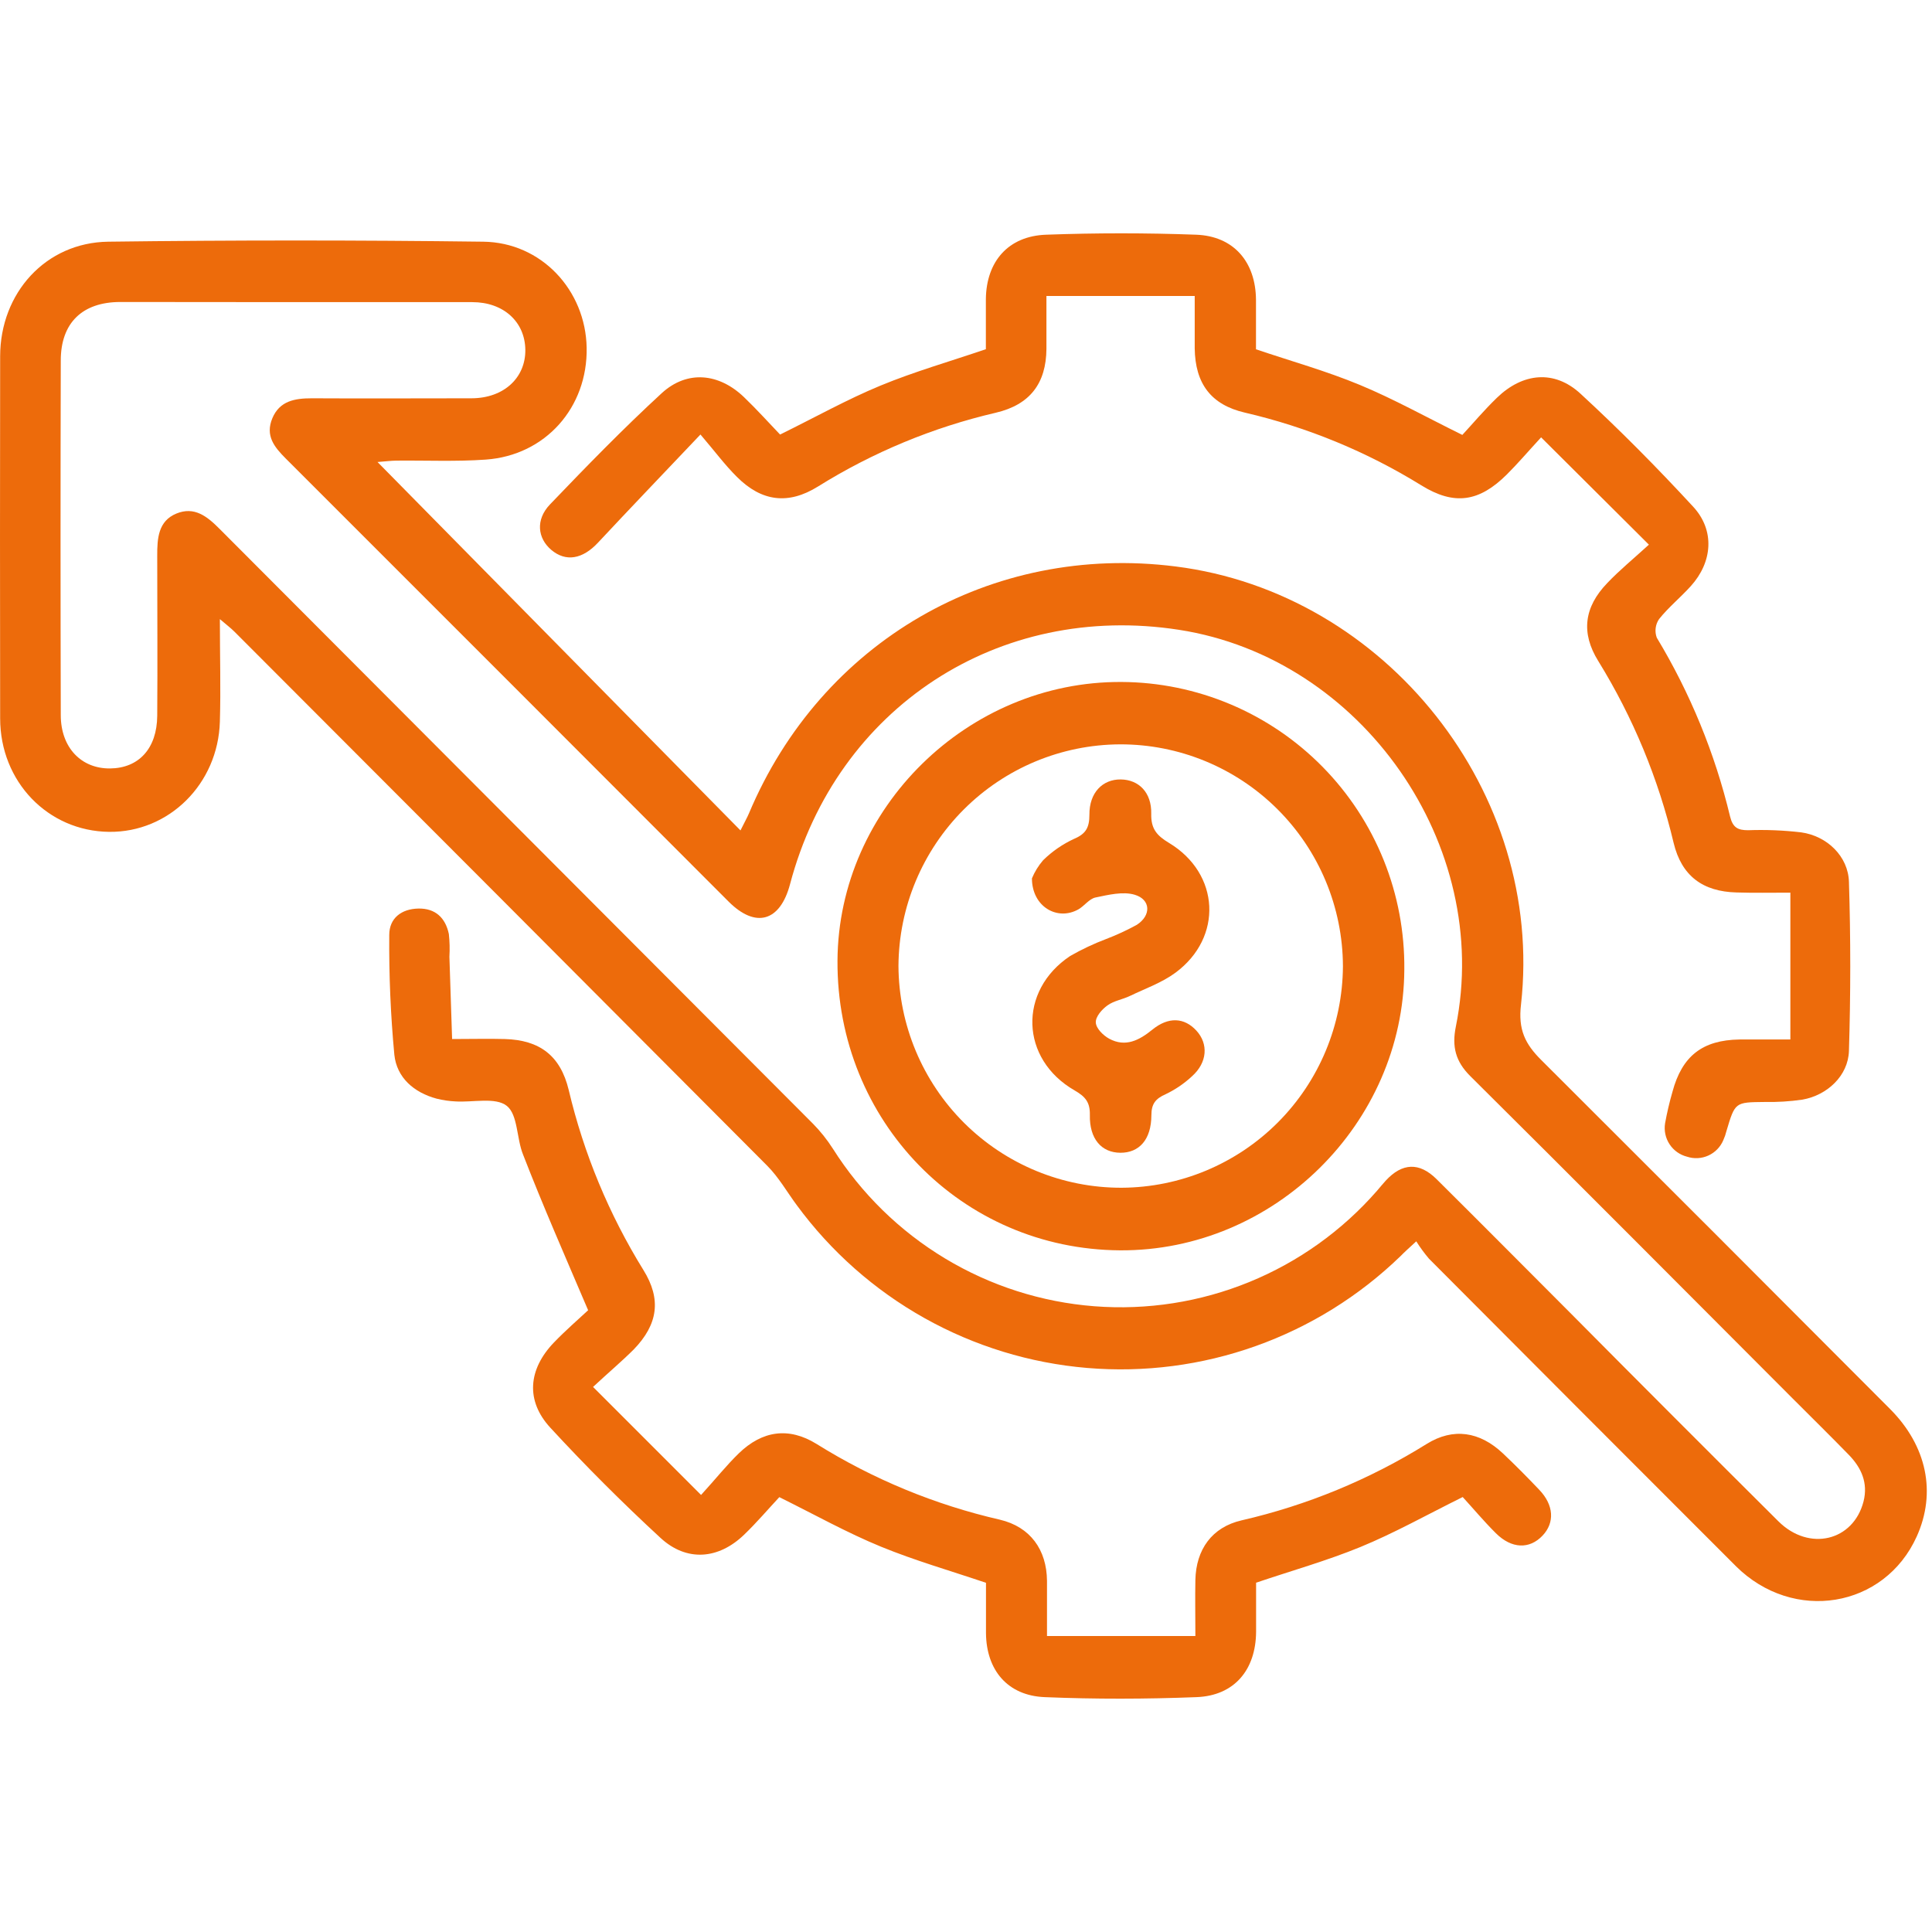
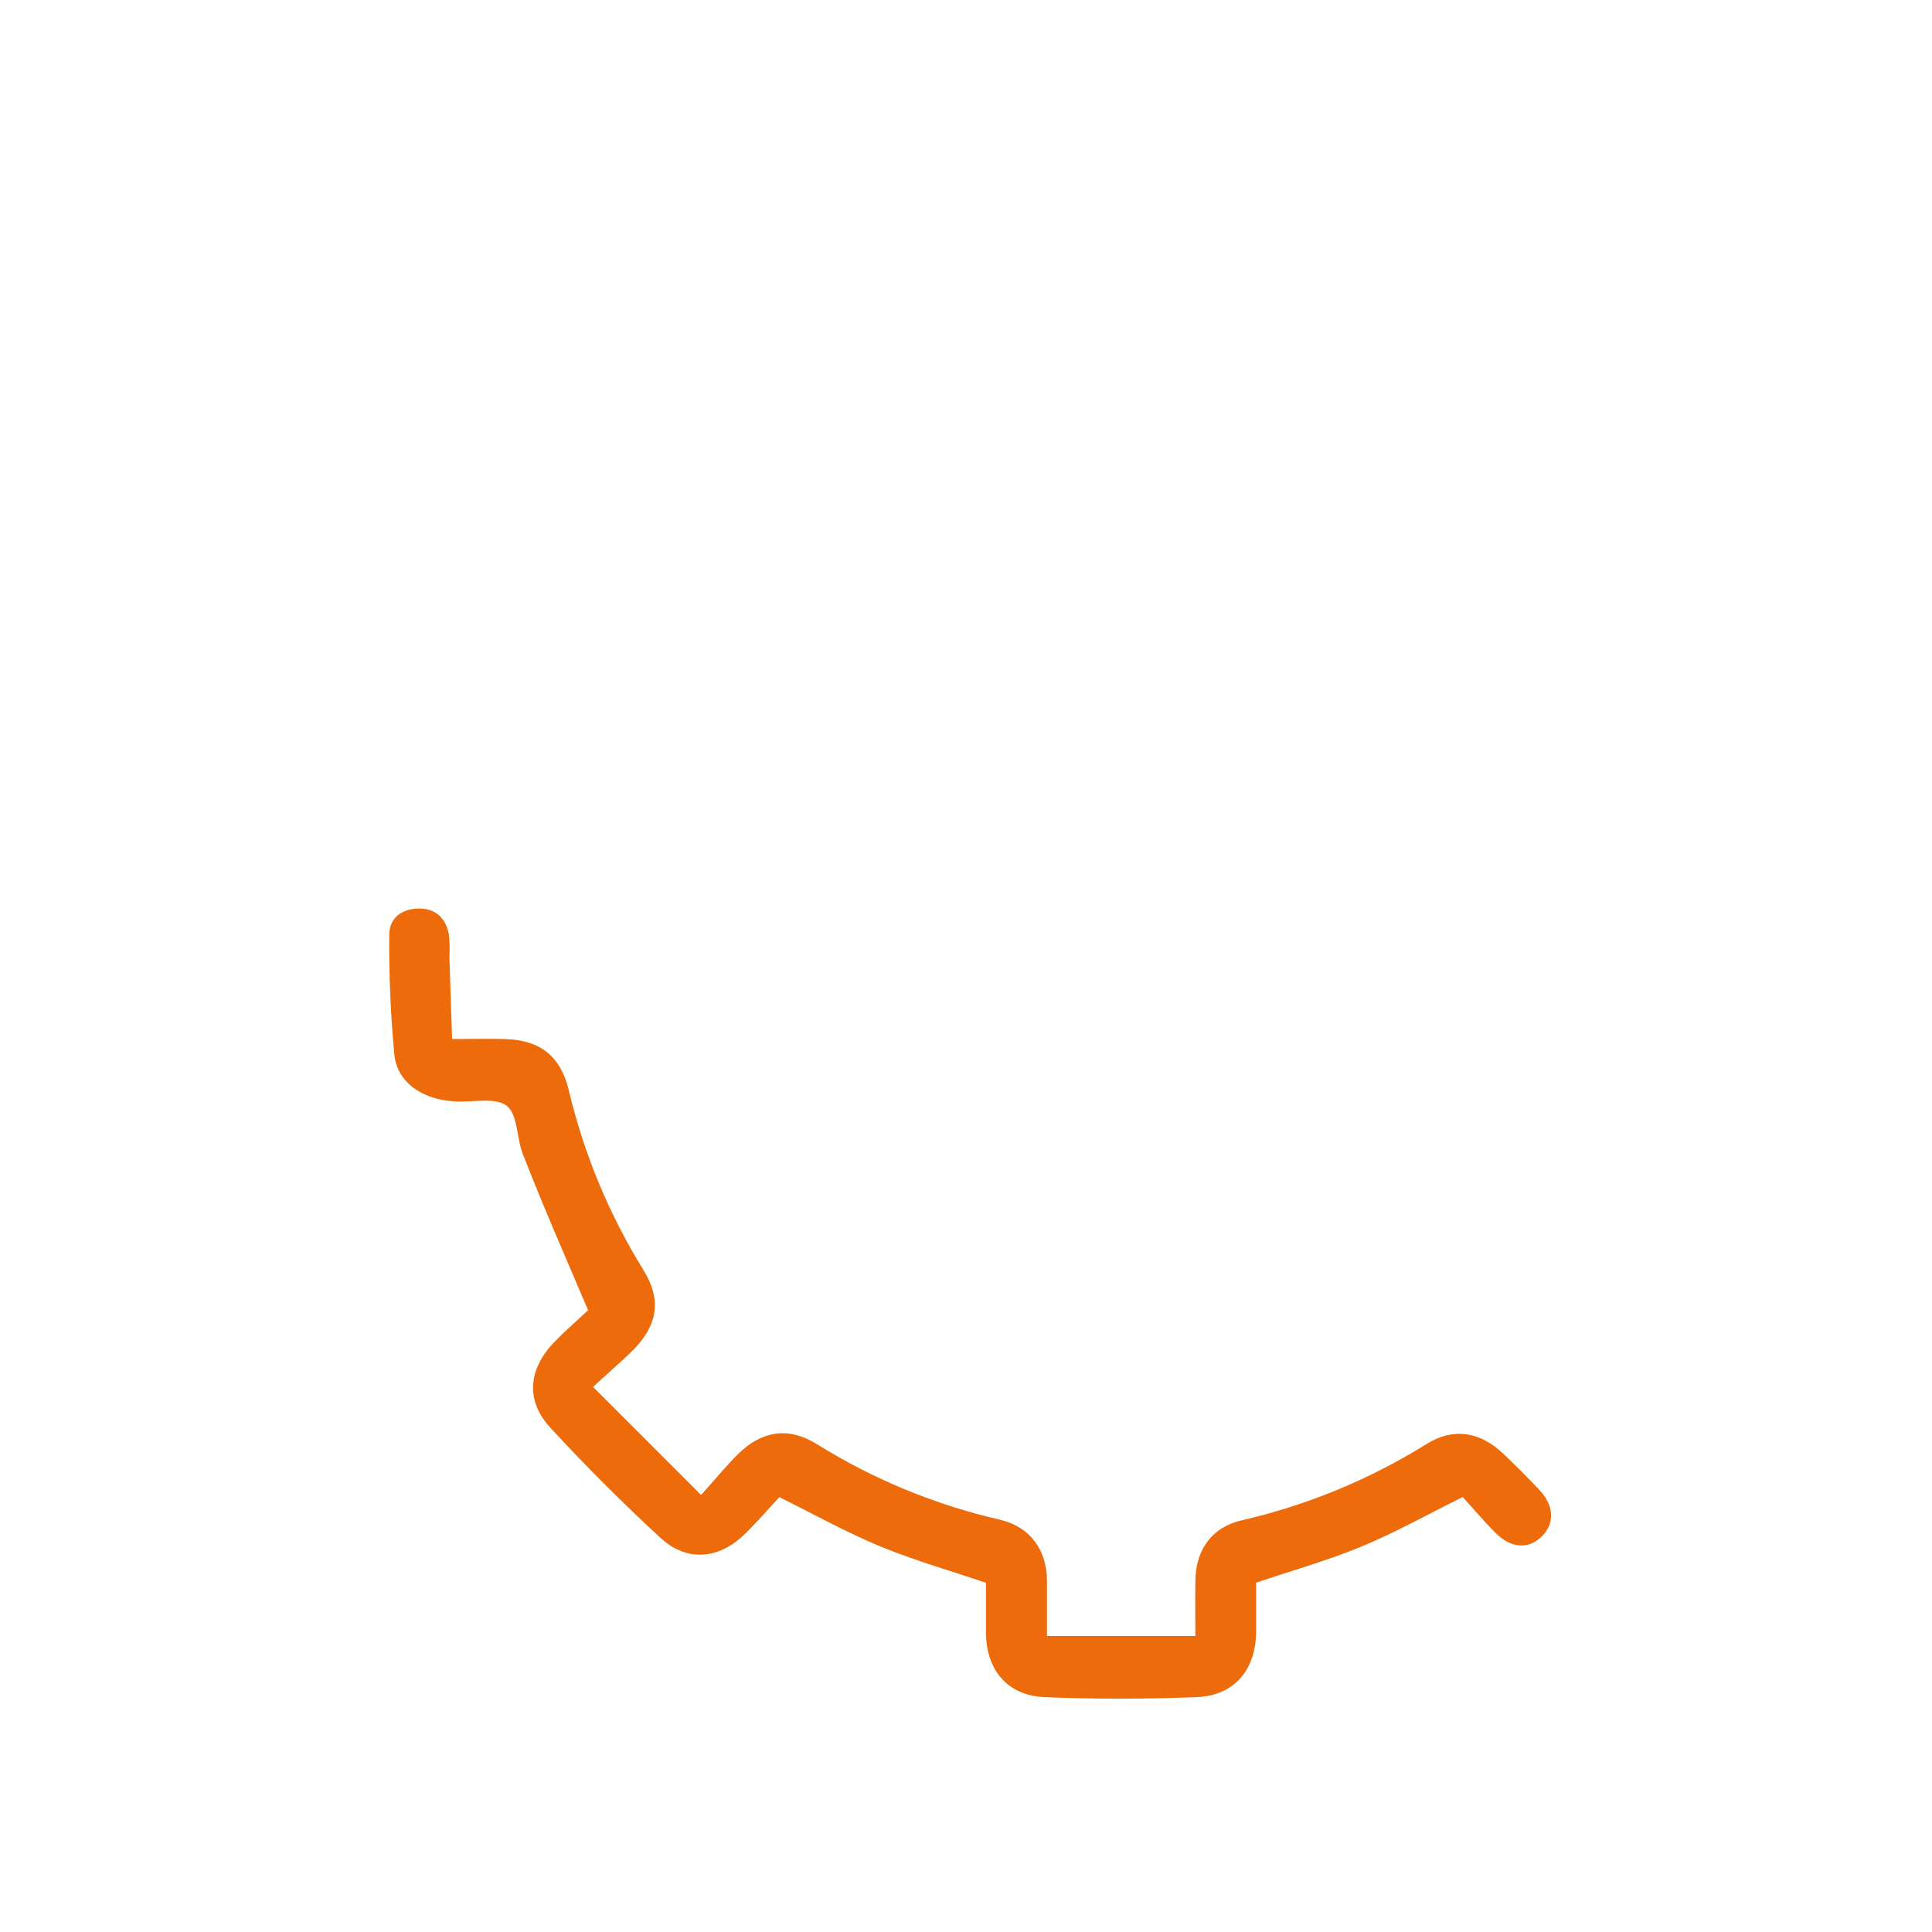
<svg xmlns="http://www.w3.org/2000/svg" width="207" height="207" viewBox="0 0 207 207" fill="none">
-   <path d="M151.743 132.999C152.151 133.651 152.607 134.273 153.105 134.86C164.049 145.849 175.007 156.828 185.979 167.796C192.152 173.935 201.91 172.293 205.369 164.615C207.478 159.928 206.459 154.935 202.515 150.973C190.078 138.492 177.622 126.029 165.145 113.584C163.402 111.854 162.645 110.31 162.966 107.62C165.505 84.953 148.507 63.53 125.957 60.692C106.196 58.193 87.988 68.736 80.241 87.157C80.061 87.578 79.832 87.981 79.337 88.974L40.447 49.501C41.325 49.435 41.891 49.359 42.458 49.353C45.65 49.321 48.854 49.468 52.036 49.244C58.443 48.797 62.981 43.646 62.856 37.24C62.736 31.09 58.007 25.971 51.774 25.895C38.39 25.724 25 25.724 11.605 25.895C4.892 25.982 0.027 31.39 0.016 38.162C-0.005 51.098 -0.005 64.034 0.016 76.97C0.016 83.752 5.138 89.056 11.692 89.127C18.093 89.198 23.367 83.998 23.558 77.313C23.662 73.788 23.558 70.258 23.558 66.335C24.266 66.94 24.724 67.284 25.122 67.682C44.165 86.741 63.192 105.814 82.202 124.901C83.433 126.134 84.322 127.711 85.373 129.13C89.016 134.09 93.677 138.212 99.041 141.219C104.406 144.226 110.351 146.05 116.477 146.566C122.603 147.083 128.768 146.282 134.559 144.215C140.351 142.149 145.634 138.866 150.054 134.587C150.484 134.145 150.937 133.741 151.743 132.999ZM31.638 32.372C37.958 32.372 44.283 32.372 50.603 32.372C53.943 32.372 56.242 34.473 56.285 37.463C56.329 40.453 54.002 42.663 50.532 42.674C44.828 42.674 39.118 42.707 33.408 42.674C31.594 42.674 29.96 42.947 29.18 44.813C28.401 46.68 29.382 47.891 30.613 49.124C46.442 64.945 62.258 80.769 78.062 96.597C80.966 99.5 83.586 98.747 84.648 94.731C89.655 75.807 106.986 64.479 126.327 67.481C145.941 70.52 159.926 90.557 155.982 109.999C155.551 112.122 155.938 113.72 157.54 115.308C169.084 126.767 180.542 138.292 192.027 149.795C194.048 151.819 196.086 153.822 198.08 155.868C199.431 157.254 200.166 158.88 199.665 160.866C198.575 165.117 193.836 166.263 190.55 163.005C183.123 155.617 175.72 148.205 168.343 140.769C163.538 135.956 158.744 131.127 153.917 126.336C152.064 124.497 150.228 124.59 148.469 126.5C148.147 126.849 147.847 127.226 147.531 127.591C143.792 131.868 139.108 135.213 133.852 137.359C128.596 139.506 122.913 140.395 117.254 139.956C111.595 139.518 106.115 137.763 101.252 134.832C96.388 131.902 92.274 127.875 89.236 123.073C88.615 122.101 87.894 121.198 87.084 120.378C65.901 99.133 44.715 77.895 23.525 56.665C22.196 55.328 20.828 54.226 18.889 55.028C16.949 55.831 16.84 57.691 16.846 59.53C16.846 65.249 16.889 70.989 16.846 76.686C16.819 80.2 14.868 82.306 11.79 82.334C8.712 82.361 6.516 80.113 6.511 76.62C6.478 63.954 6.478 51.291 6.511 38.631C6.511 34.593 8.821 32.367 12.874 32.356C19.134 32.361 25.389 32.372 31.638 32.372Z" fill="#ED6B0B" />
-   <path d="M191.825 95.642V111.374C189.874 111.374 188.131 111.374 186.377 111.374C182.405 111.434 180.22 113.142 179.191 116.983C178.871 118.093 178.607 119.219 178.401 120.356C178.276 121.137 178.447 121.938 178.882 122.599C179.316 123.261 179.982 123.735 180.749 123.93C181.502 124.18 182.322 124.135 183.045 123.805C183.767 123.475 184.338 122.885 184.644 122.151C184.785 121.84 184.896 121.517 184.977 121.185C185.903 118.08 185.897 118.102 189.063 118.069C190.418 118.096 191.774 118.012 193.116 117.818C195.786 117.349 198.019 115.248 198.101 112.602C198.286 106.567 198.292 100.515 198.101 94.48C198.019 91.752 195.764 89.569 192.98 89.181C191.093 88.96 189.191 88.884 187.292 88.952C186.202 88.952 185.658 88.68 185.363 87.474C183.746 80.725 181.097 74.266 177.513 68.326C177.39 67.997 177.349 67.643 177.393 67.294C177.436 66.945 177.563 66.612 177.763 66.323C178.776 65.058 180.062 64.01 181.152 62.804C183.484 60.228 183.762 56.834 181.408 54.286C177.545 50.101 173.524 46.035 169.335 42.178C166.54 39.602 163.157 39.935 160.383 42.62C159.021 43.935 157.796 45.392 156.679 46.598C152.767 44.671 149.324 42.745 145.706 41.245C142.088 39.744 138.416 38.724 134.57 37.425C134.57 35.788 134.57 33.944 134.57 32.115C134.537 28.061 132.184 25.295 128.157 25.147C122.804 24.951 117.446 24.951 112.085 25.147C108.026 25.289 105.667 28.018 105.629 32.066C105.629 33.894 105.629 35.728 105.629 37.414C101.756 38.734 97.969 39.815 94.351 41.31C90.734 42.805 87.405 44.677 83.58 46.559C82.42 45.353 81.118 43.897 79.712 42.549C77.032 39.979 73.632 39.629 70.908 42.118C66.756 45.937 62.828 49.975 58.922 54.051C57.364 55.688 57.593 57.669 59.069 58.919C60.627 60.234 62.42 59.912 64.065 58.149C67.53 54.439 71.044 50.777 75.049 46.554C76.579 48.344 77.675 49.828 78.96 51.099C81.614 53.751 84.463 54.1 87.634 52.131C93.513 48.462 99.956 45.789 106.702 44.218C110.347 43.362 112.091 41.081 112.118 37.37C112.118 35.608 112.118 33.84 112.118 31.712H128.005C128.005 33.703 128.005 35.531 128.005 37.321C128.054 41.103 129.754 43.367 133.371 44.208C140.055 45.76 146.443 48.391 152.282 52C155.807 54.182 158.477 53.789 161.44 50.843C162.595 49.697 163.652 48.453 165.118 46.859L176.668 58.357C174.99 59.89 173.524 61.085 172.211 62.466C169.727 65.041 169.362 67.797 171.242 70.825C174.957 76.844 177.683 83.421 179.316 90.306C180.166 93.842 182.427 95.528 186.061 95.621C187.908 95.68 189.722 95.642 191.825 95.642Z" fill="#ED6B0B" />
  <path d="M63.014 140.382C62.006 141.326 60.611 142.526 59.342 143.847C56.585 146.723 56.302 150.084 58.966 152.97C62.736 157.059 66.67 160.994 70.767 164.773C73.567 167.36 76.978 167.081 79.724 164.435C81.091 163.12 82.328 161.663 83.499 160.408C87.313 162.296 90.761 164.228 94.395 165.717C98.029 167.207 101.789 168.282 105.641 169.586C105.641 171.316 105.641 173.149 105.641 174.983C105.679 178.944 107.956 181.673 111.928 181.836C117.343 182.06 122.781 182.049 128.201 181.836C132.244 181.684 134.549 178.922 134.581 174.846C134.581 173.078 134.581 171.316 134.581 169.575C138.368 168.293 142.149 167.229 145.745 165.756C149.34 164.282 152.827 162.329 156.717 160.397C157.807 161.581 158.973 162.983 160.269 164.271C161.964 165.957 163.876 166.007 165.276 164.528C166.595 163.136 166.486 161.254 164.917 159.617C163.653 158.285 162.362 156.981 161.027 155.721C158.542 153.374 155.698 152.938 152.854 154.711C146.741 158.518 140.04 161.283 133.023 162.896C129.852 163.627 128.147 166.017 128.076 169.286C128.038 171.185 128.076 173.106 128.076 175.288H112.178C112.178 173.149 112.178 171.261 112.178 169.373C112.146 166.039 110.386 163.595 107.139 162.825C100.186 161.231 93.547 158.489 87.493 154.711C84.523 152.872 81.679 153.265 79.141 155.732C77.833 157.003 76.678 158.46 75.114 160.173L63.542 148.6C65.177 147.077 66.61 145.871 67.901 144.584C70.505 141.893 70.881 139.203 68.936 136.071C65.251 130.114 62.548 123.601 60.933 116.782C60.05 113.115 57.833 111.429 54.084 111.325C52.33 111.276 50.57 111.325 48.44 111.325C48.342 108.297 48.239 105.405 48.151 102.512C48.2 101.699 48.18 100.883 48.091 100.073C47.732 98.344 46.648 97.307 44.822 97.345C42.997 97.383 41.701 98.387 41.706 100.182C41.669 104.463 41.851 108.743 42.251 113.006C42.507 115.456 44.343 117.06 46.789 117.715C47.448 117.879 48.121 117.978 48.8 118.009C50.679 118.13 53.093 117.529 54.297 118.484C55.501 119.439 55.337 121.993 56.051 123.728C58.165 129.174 60.502 134.5 63.014 140.382Z" fill="#ED6B0B" />
-   <path d="M120.159 73.068C103.695 72.975 89.829 86.584 89.731 102.921C89.628 120.115 103.03 133.861 120.007 133.965C136.509 134.063 150.375 120.372 150.462 103.893C150.505 99.873 149.754 95.884 148.253 92.155C146.751 88.427 144.528 85.033 141.712 82.168C138.895 79.303 135.542 77.024 131.843 75.463C128.144 73.901 124.173 73.087 120.159 73.068ZM119.985 79.752C126.301 79.731 132.368 82.222 136.85 86.68C141.332 91.137 143.863 97.195 143.886 103.522C143.852 109.809 141.342 115.829 136.901 120.274C132.46 124.718 126.448 127.228 120.17 127.258C113.855 127.273 107.791 124.778 103.309 120.321C98.828 115.864 96.294 109.809 96.264 103.483C96.302 97.197 98.815 91.179 103.256 86.736C107.697 82.293 113.708 79.784 119.985 79.752Z" fill="#ED6B0B" />
-   <path d="M110.565 94.109C110.565 97.143 113.289 98.709 115.55 97.427C116.193 97.055 116.705 96.302 117.37 96.161C118.749 95.877 120.307 95.489 121.576 95.866C123.303 96.379 123.358 98.081 121.805 99.085C120.741 99.67 119.638 100.181 118.503 100.613C117.176 101.117 115.889 101.724 114.657 102.43C109.067 106.157 109.301 113.475 115.136 116.831C116.281 117.491 116.798 118.091 116.771 119.461C116.716 122.031 118.024 123.499 120.04 123.51C122.056 123.52 123.352 122.102 123.363 119.493C123.363 118.266 123.81 117.715 124.883 117.24C125.925 116.744 126.884 116.09 127.727 115.303C129.362 113.835 129.487 111.843 128.185 110.424C126.883 109.006 125.183 108.924 123.472 110.315C122.061 111.461 120.585 112.236 118.836 111.287C118.204 110.937 117.441 110.195 117.408 109.557C117.376 108.918 118.067 108.149 118.656 107.723C119.342 107.221 120.29 107.085 121.075 106.703C122.709 105.917 124.491 105.29 125.94 104.22C131.056 100.444 130.713 93.596 125.248 90.311C123.93 89.514 123.309 88.794 123.347 87.184C123.396 84.909 122.012 83.534 120.078 83.512C118.144 83.49 116.705 84.92 116.722 87.288C116.722 88.636 116.368 89.334 115.087 89.874C113.856 90.441 112.732 91.216 111.764 92.166C111.264 92.746 110.859 93.401 110.565 94.109Z" fill="#ED6B0B" />
</svg>